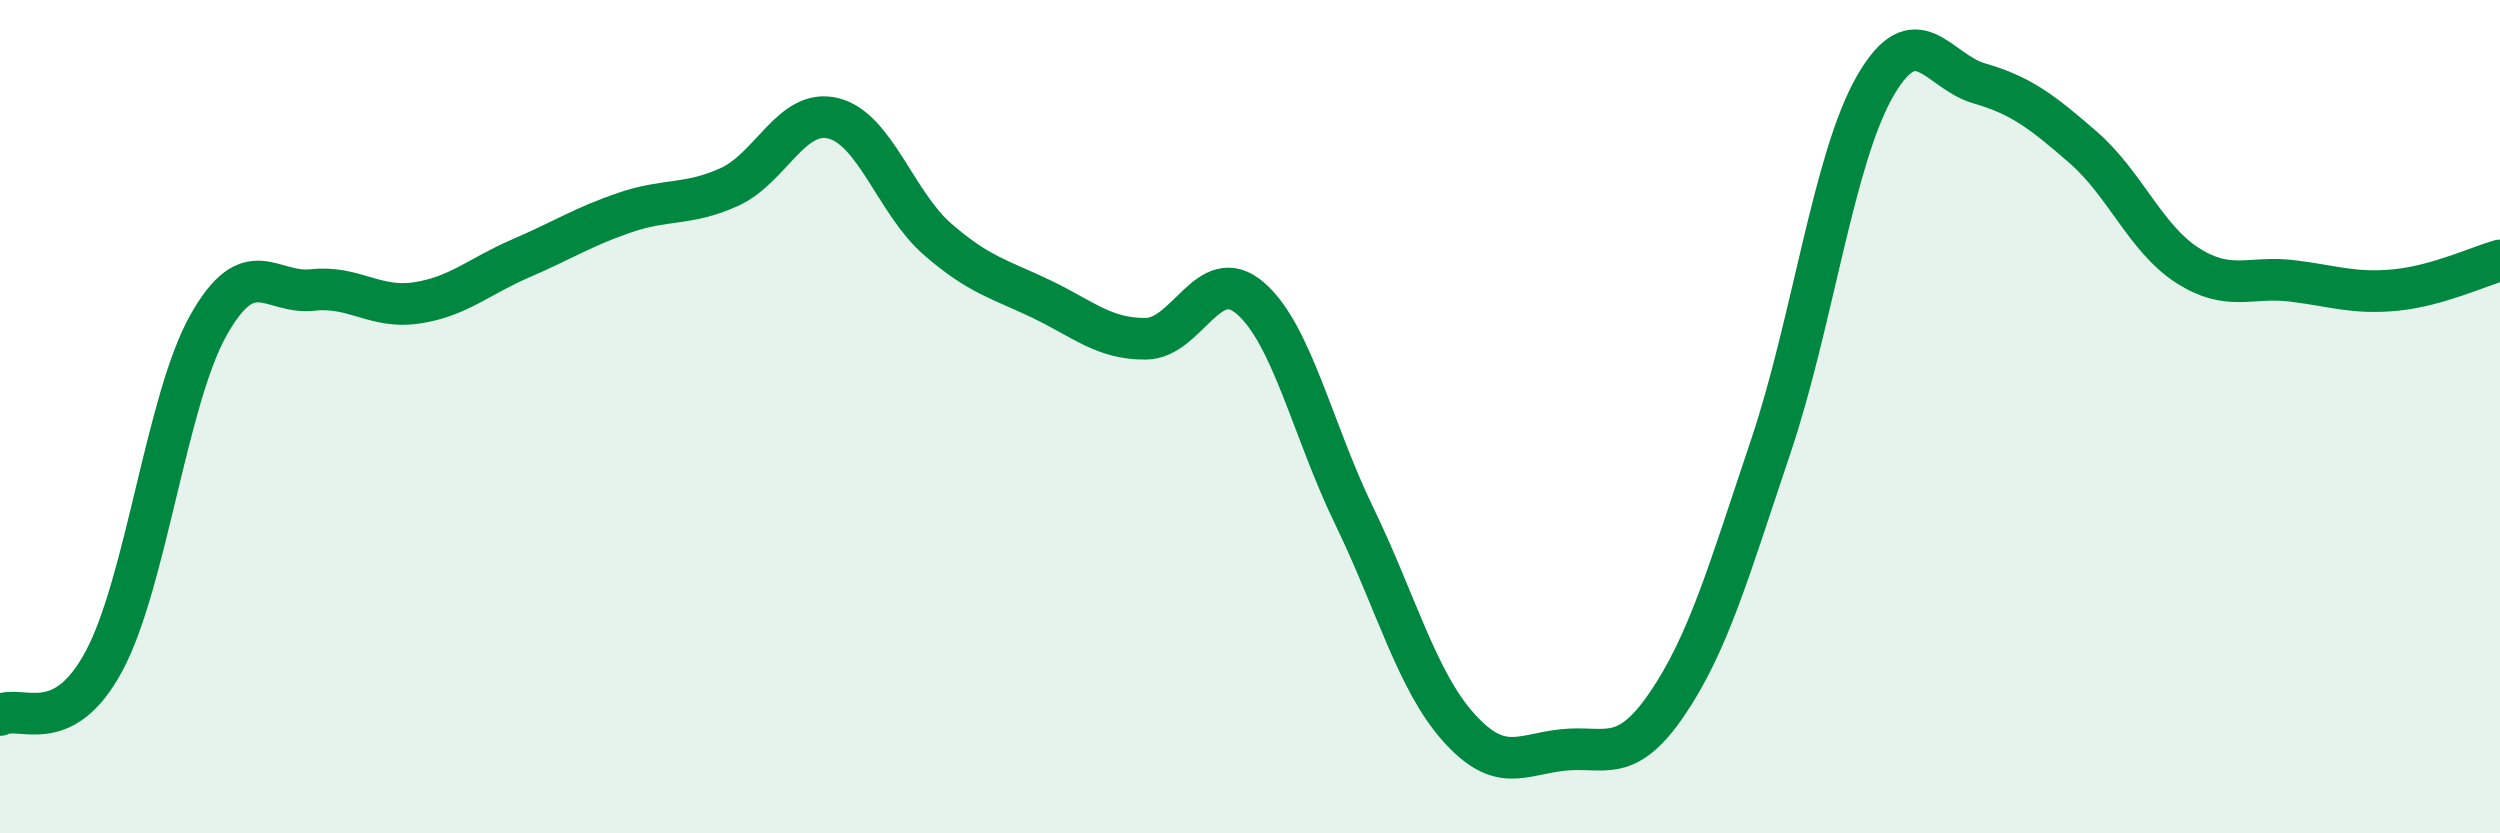
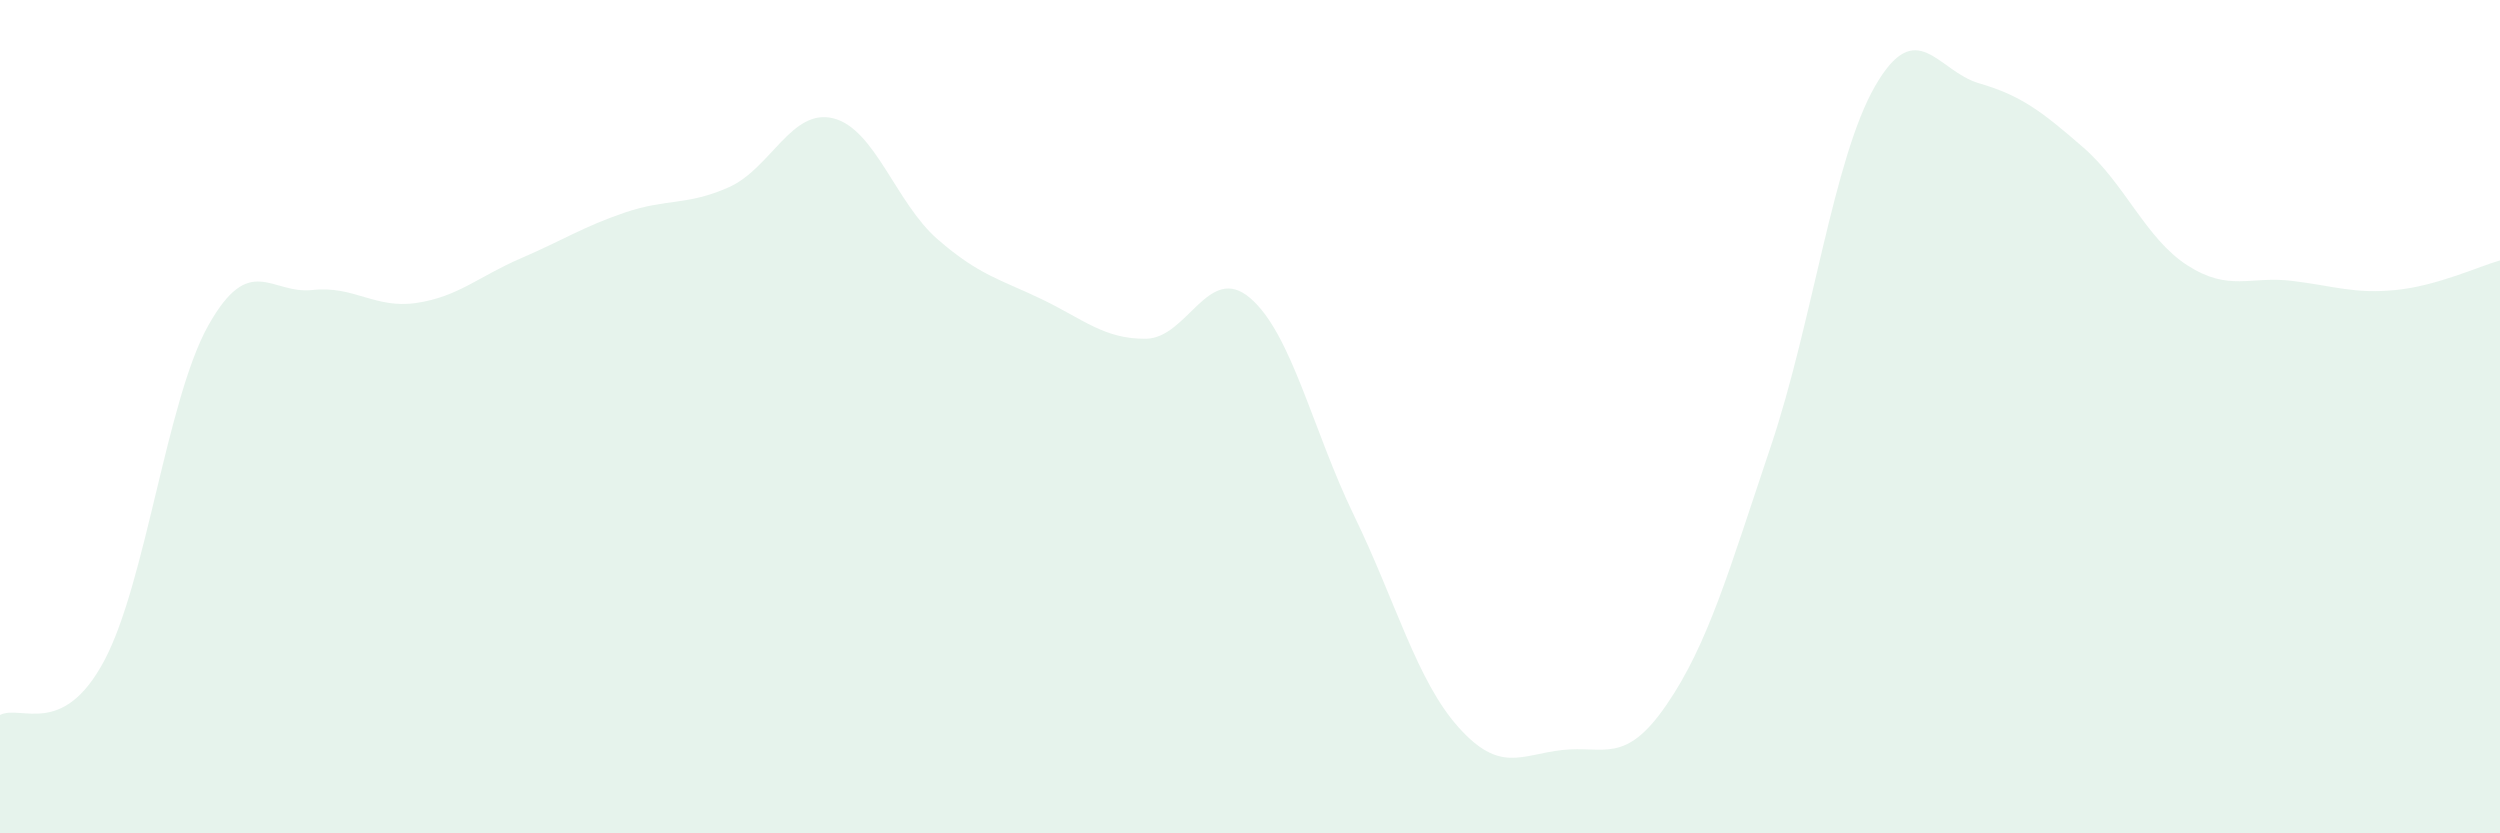
<svg xmlns="http://www.w3.org/2000/svg" width="60" height="20" viewBox="0 0 60 20">
  <path d="M 0,17.16 C 0.5,16.9 1.5,17.73 2.5,15.86 C 3.5,13.99 4,9.59 5,7.81 C 6,6.03 6.5,7.07 7.5,6.96 C 8.5,6.85 9,7.42 10,7.27 C 11,7.12 11.5,6.63 12.5,6.2 C 13.5,5.77 14,5.44 15,5.1 C 16,4.76 16.5,4.94 17.5,4.49 C 18.5,4.04 19,2.59 20,2.84 C 21,3.09 21.5,4.87 22.5,5.74 C 23.5,6.61 24,6.7 25,7.18 C 26,7.66 26.5,8.14 27.5,8.13 C 28.5,8.12 29,6.3 30,7.15 C 31,8 31.5,10.32 32.5,12.38 C 33.5,14.44 34,16.33 35,17.45 C 36,18.57 36.5,18.11 37.5,18 C 38.5,17.89 39,18.37 40,16.91 C 41,15.45 41.5,13.68 42.5,10.71 C 43.5,7.74 44,3.81 45,2.07 C 46,0.33 46.5,1.71 47.5,2 C 48.5,2.29 49,2.67 50,3.54 C 51,4.41 51.5,5.73 52.5,6.37 C 53.5,7.01 54,6.62 55,6.74 C 56,6.86 56.5,7.06 57.5,6.96 C 58.5,6.86 59.5,6.39 60,6.25L60 20L0 20Z" fill="#008740" opacity="0.1" stroke-linecap="round" stroke-linejoin="round" />
-   <path d="M 0,17.16 C 0.5,16.9 1.5,17.73 2.5,15.86 C 3.5,13.99 4,9.59 5,7.81 C 6,6.03 6.5,7.07 7.5,6.96 C 8.5,6.85 9,7.42 10,7.27 C 11,7.12 11.5,6.63 12.5,6.2 C 13.5,5.77 14,5.44 15,5.1 C 16,4.76 16.5,4.94 17.5,4.49 C 18.5,4.04 19,2.59 20,2.84 C 21,3.09 21.5,4.87 22.5,5.74 C 23.5,6.61 24,6.7 25,7.18 C 26,7.66 26.5,8.14 27.5,8.13 C 28.5,8.12 29,6.3 30,7.15 C 31,8 31.5,10.32 32.5,12.38 C 33.5,14.44 34,16.33 35,17.45 C 36,18.57 36.5,18.11 37.5,18 C 38.5,17.89 39,18.37 40,16.91 C 41,15.45 41.5,13.68 42.5,10.71 C 43.5,7.74 44,3.81 45,2.07 C 46,0.33 46.5,1.71 47.5,2 C 48.5,2.29 49,2.67 50,3.54 C 51,4.41 51.5,5.73 52.5,6.37 C 53.5,7.01 54,6.62 55,6.74 C 56,6.86 56.5,7.06 57.5,6.96 C 58.5,6.86 59.5,6.39 60,6.25" stroke="#008740" stroke-width="1" fill="none" stroke-linecap="round" stroke-linejoin="round" />
</svg>